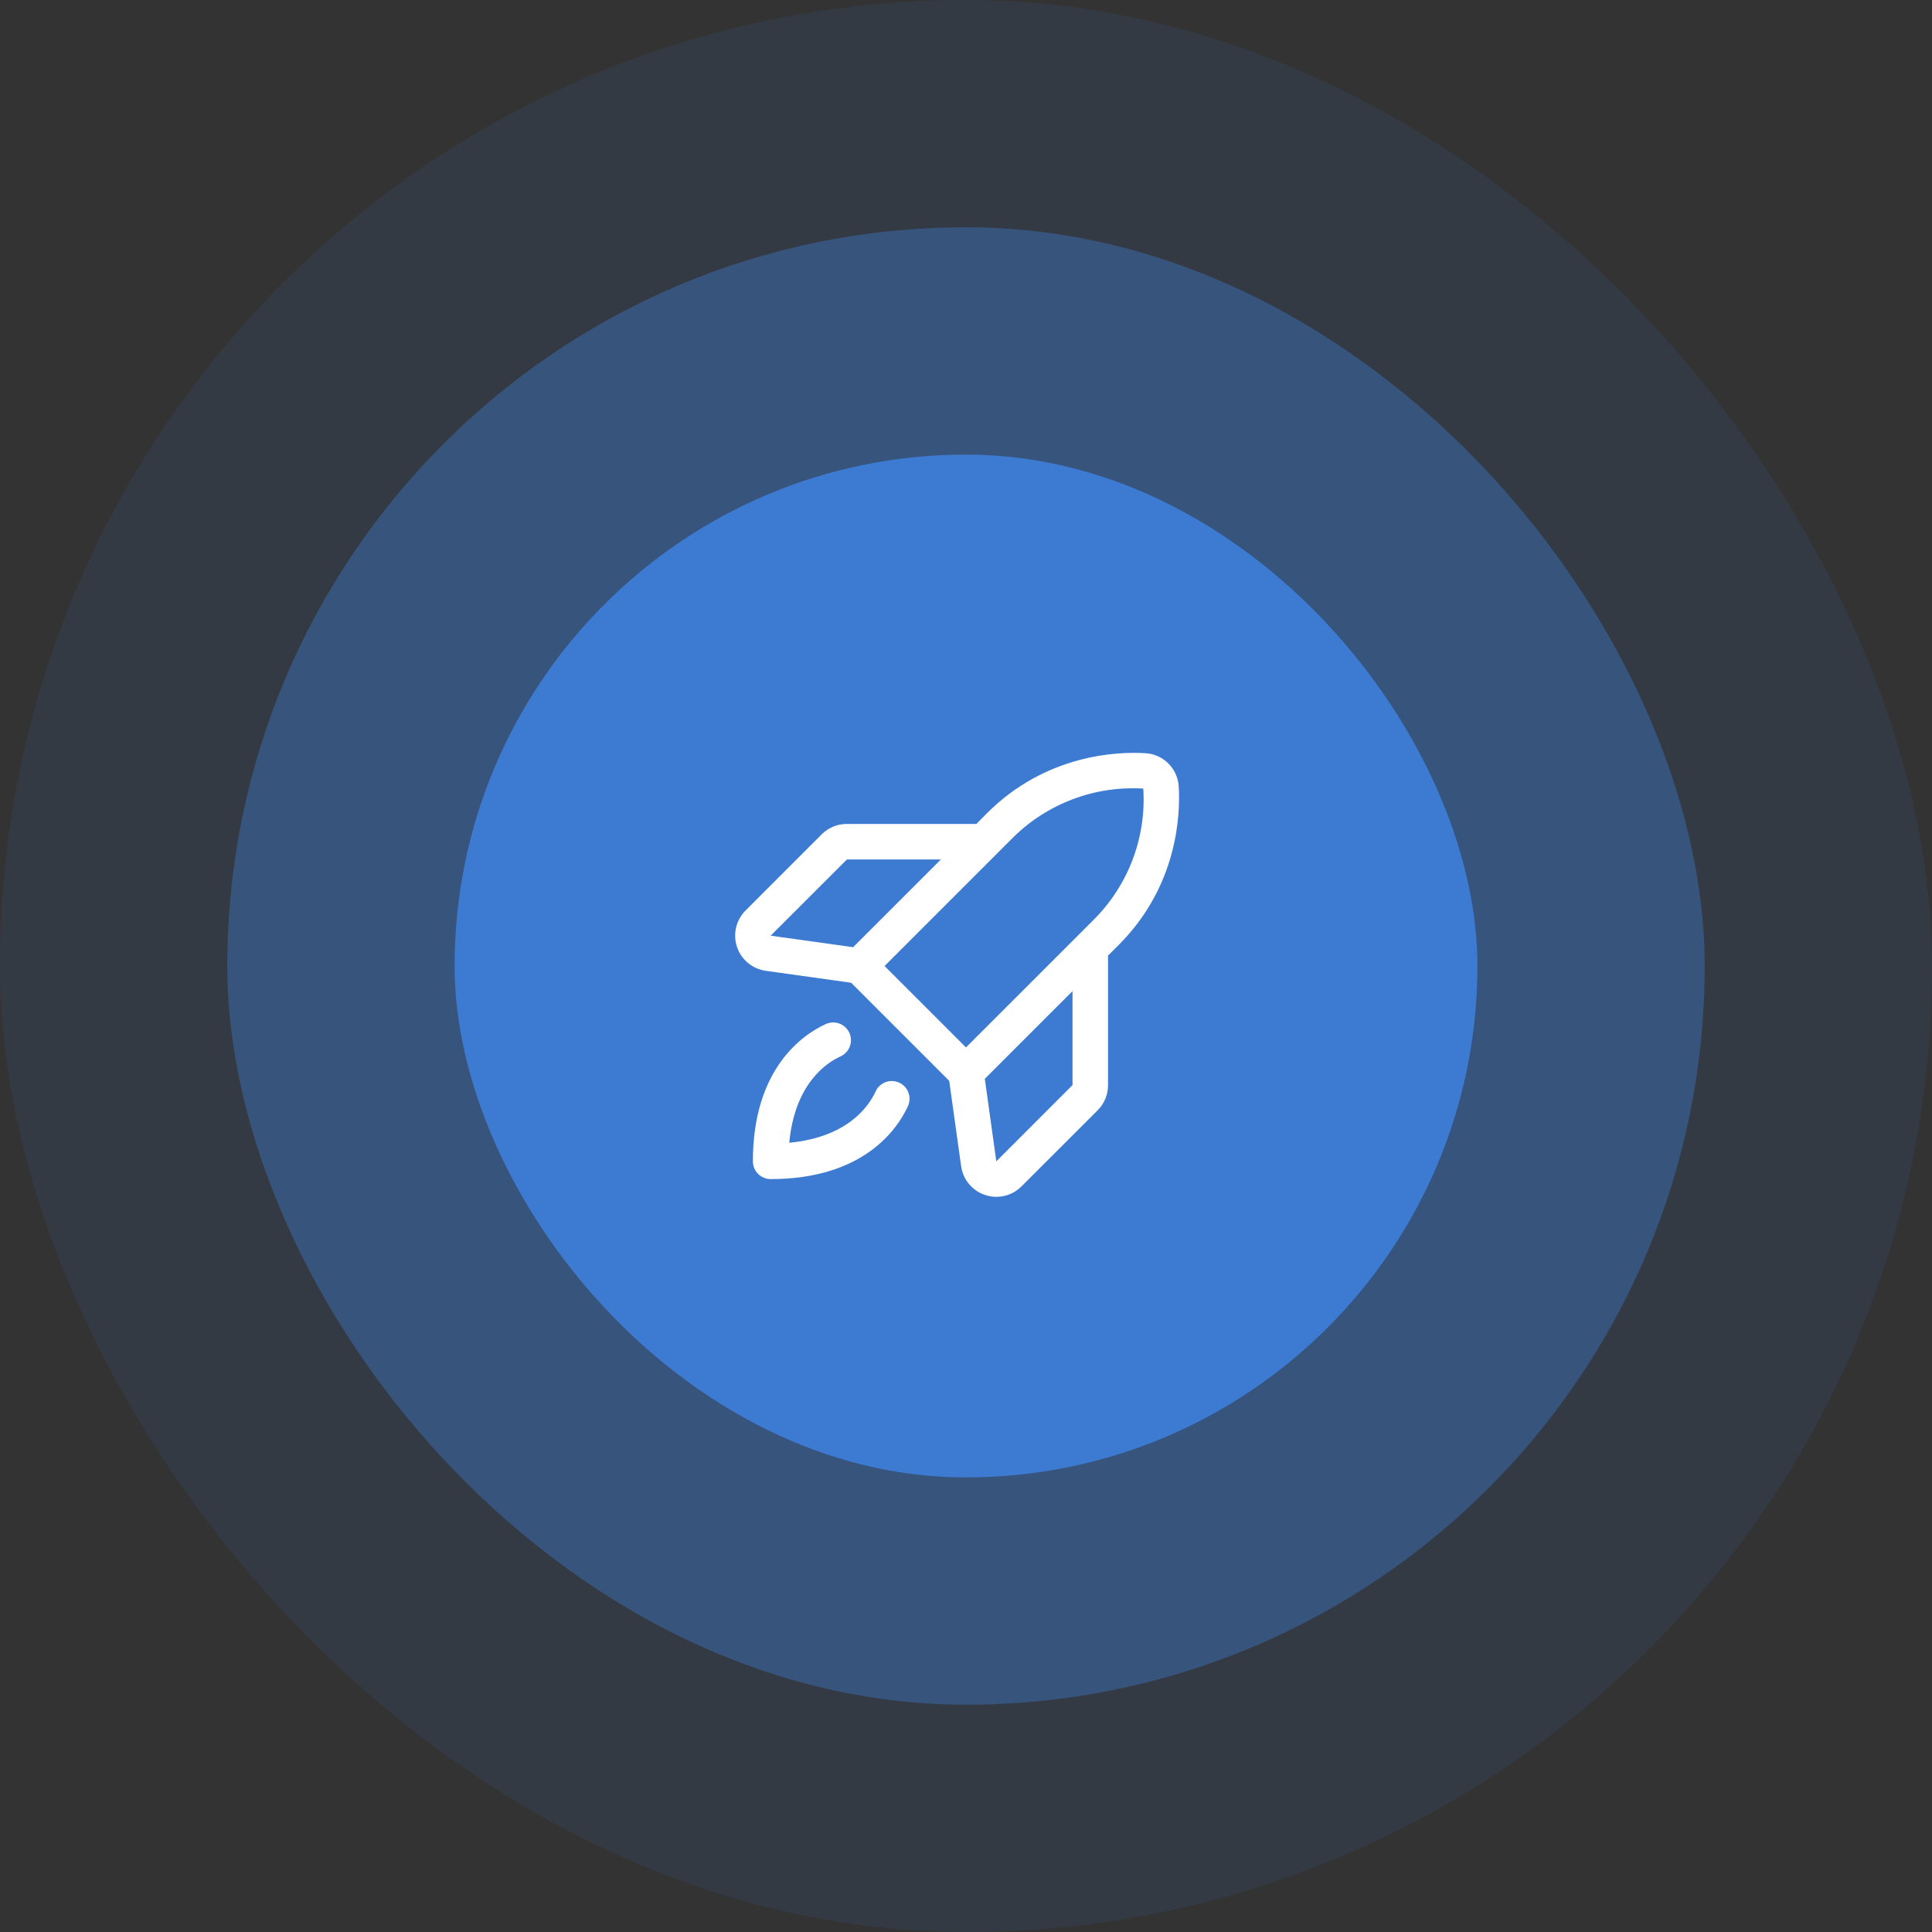
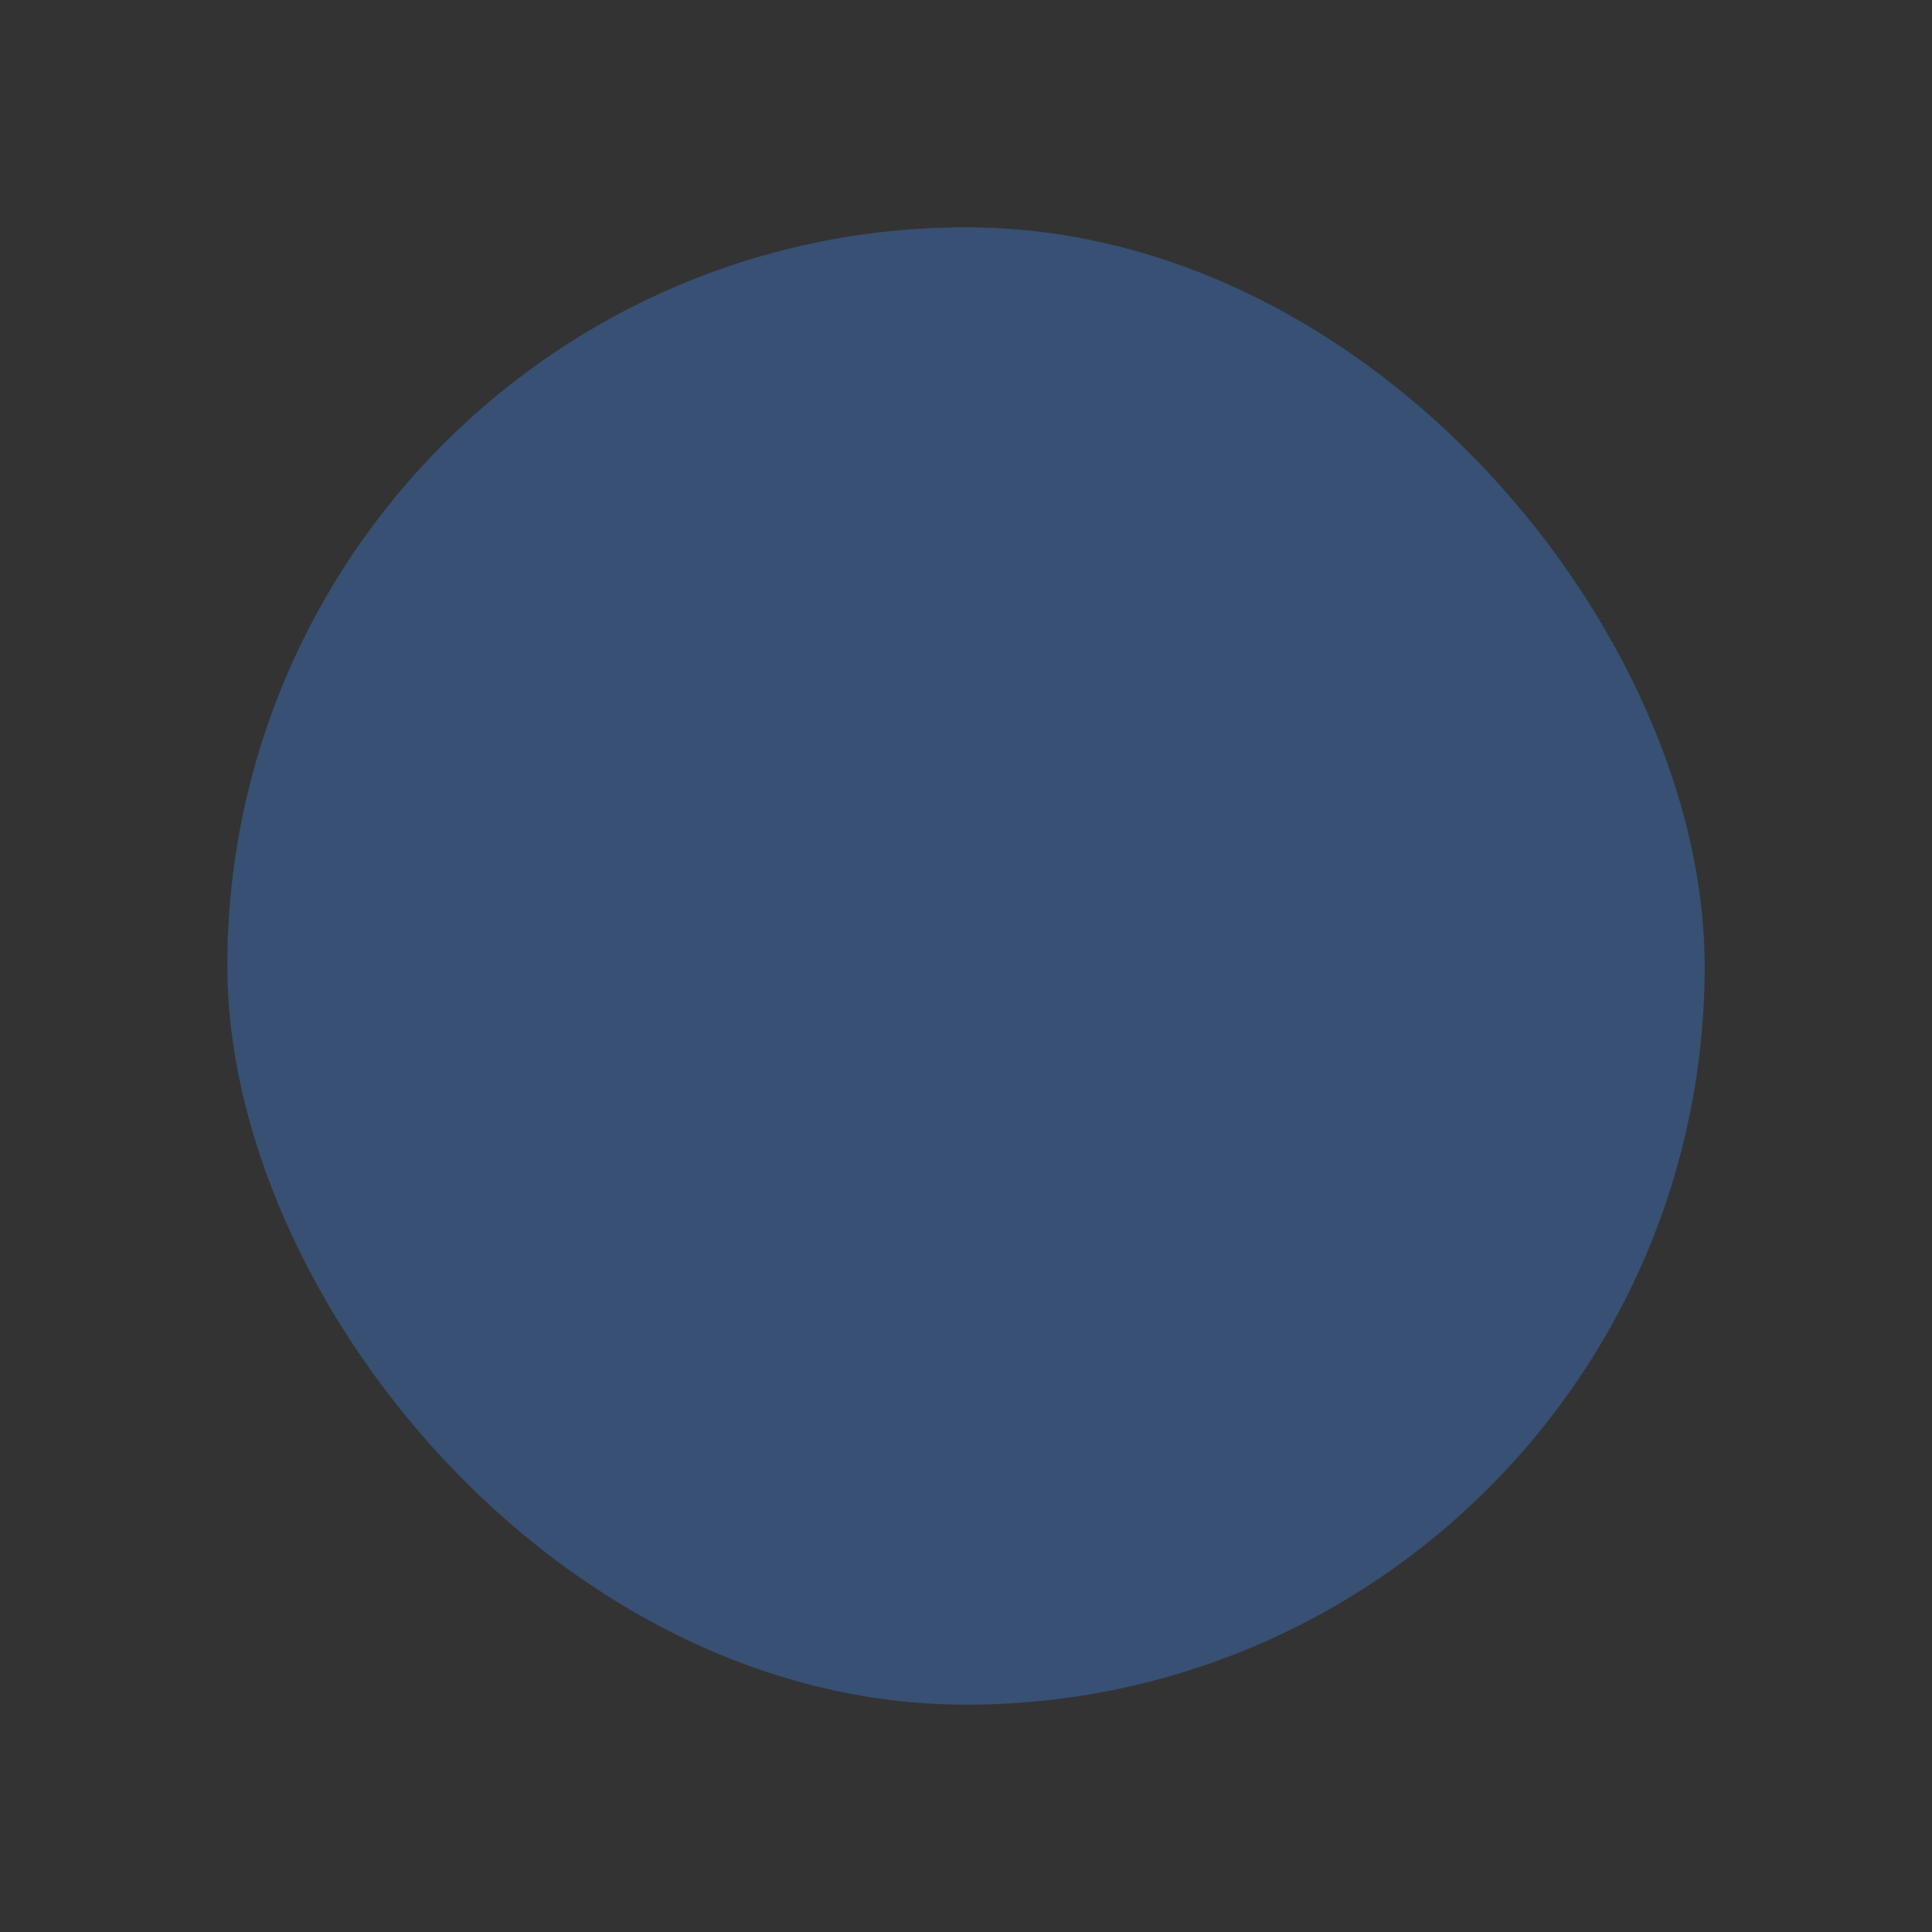
<svg xmlns="http://www.w3.org/2000/svg" width="68" height="68" viewBox="0 0 68 68" fill="none">
  <rect x="0" y="0" width="68" height="68" fill="#333333" stroke="none" />
-   <rect width="68" height="68" rx="34" fill="#3D7BD3" fill-opacity="0.1" />
  <rect x="8" y="8" width="52" height="52" rx="26" fill="#3D7BD3" fill-opacity="0.4" />
-   <rect x="16" y="16" width="36" height="36" rx="18" fill="#3D7BD3" />
-   <path d="M41.487 27.681C41.469 27.377 41.34 27.089 41.124 26.873C40.908 26.657 40.62 26.528 40.316 26.51C39.333 26.451 36.821 26.541 34.737 28.624L34.366 29H29.809C29.644 28.999 29.48 29.031 29.328 29.094C29.176 29.157 29.037 29.249 28.921 29.366L26.241 32.047C26.077 32.211 25.962 32.418 25.908 32.644C25.855 32.87 25.866 33.107 25.939 33.327C26.013 33.548 26.146 33.743 26.325 33.892C26.503 34.04 26.72 34.136 26.95 34.169L29.956 34.589L33.409 38.042L33.829 41.049C33.861 41.279 33.957 41.496 34.106 41.674C34.255 41.853 34.451 41.986 34.671 42.059C34.8 42.102 34.934 42.124 35.069 42.124C35.233 42.124 35.396 42.092 35.547 42.029C35.699 41.966 35.837 41.874 35.952 41.758L38.634 39.078C38.75 38.962 38.843 38.824 38.906 38.671C38.968 38.519 39 38.356 38.999 38.191V33.634L39.372 33.261C41.456 31.177 41.546 28.665 41.487 27.681ZM29.809 30.25H33.116L30.027 33.338L27.124 32.933L29.809 30.25ZM35.622 29.512C36.222 28.908 36.945 28.439 37.741 28.136C38.538 27.833 39.389 27.704 40.24 27.756C40.295 28.607 40.167 29.46 39.864 30.257C39.562 31.054 39.093 31.777 38.488 32.378L33.999 36.866L31.134 34L35.622 29.512ZM37.749 38.191L35.067 40.875L34.662 37.971L37.749 34.884V38.191ZM31.956 38.933C31.604 39.703 30.428 41.5 27.124 41.5C26.959 41.5 26.799 41.434 26.682 41.317C26.565 41.2 26.499 41.041 26.499 40.875C26.499 37.571 28.296 36.395 29.066 36.043C29.141 36.009 29.222 35.99 29.304 35.987C29.386 35.984 29.468 35.998 29.545 36.026C29.622 36.055 29.692 36.099 29.752 36.155C29.812 36.211 29.86 36.278 29.895 36.352C29.929 36.427 29.948 36.508 29.951 36.59C29.953 36.672 29.94 36.754 29.911 36.831C29.883 36.908 29.839 36.978 29.783 37.038C29.727 37.098 29.66 37.147 29.585 37.181C29.083 37.41 27.974 38.146 27.779 40.221C29.853 40.025 30.591 38.917 30.819 38.414C30.853 38.34 30.901 38.272 30.961 38.216C31.021 38.16 31.092 38.117 31.169 38.088C31.246 38.059 31.328 38.046 31.41 38.049C31.491 38.052 31.572 38.071 31.647 38.105C31.722 38.139 31.789 38.187 31.845 38.247C31.901 38.307 31.944 38.378 31.973 38.455C32.002 38.532 32.015 38.614 32.012 38.696C32.009 38.778 31.99 38.858 31.956 38.933H31.956Z" fill="white" />
</svg>